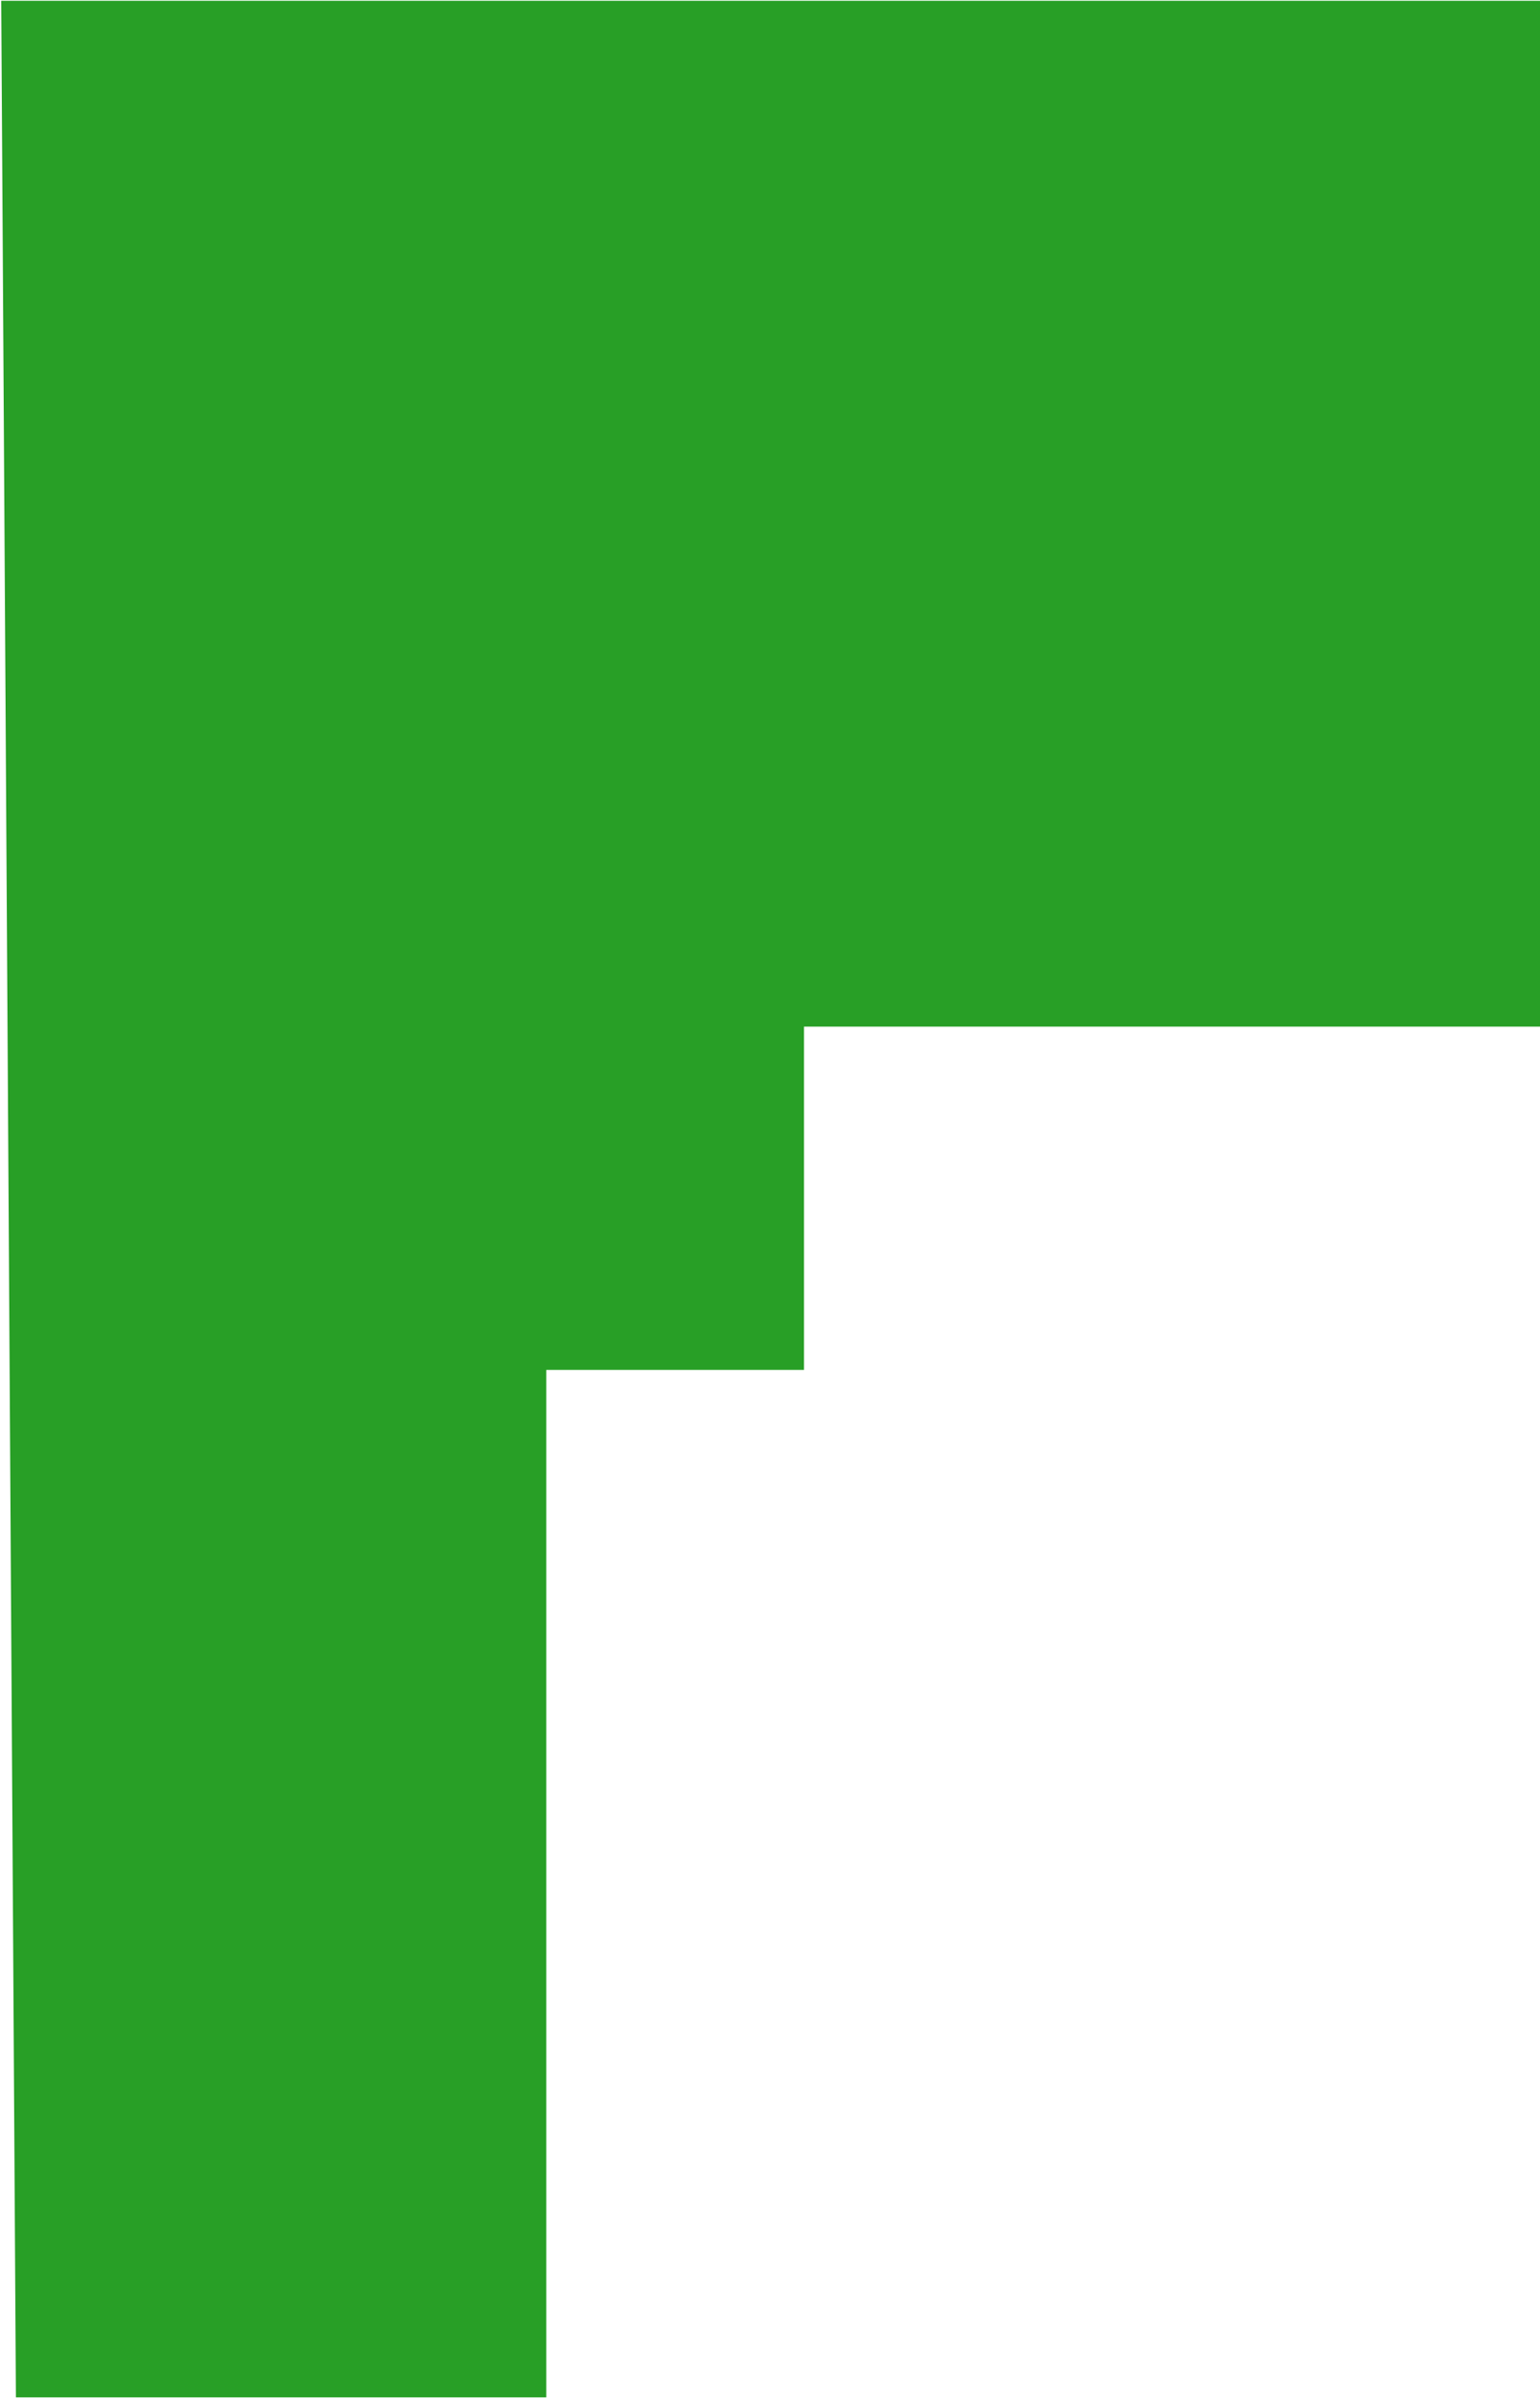
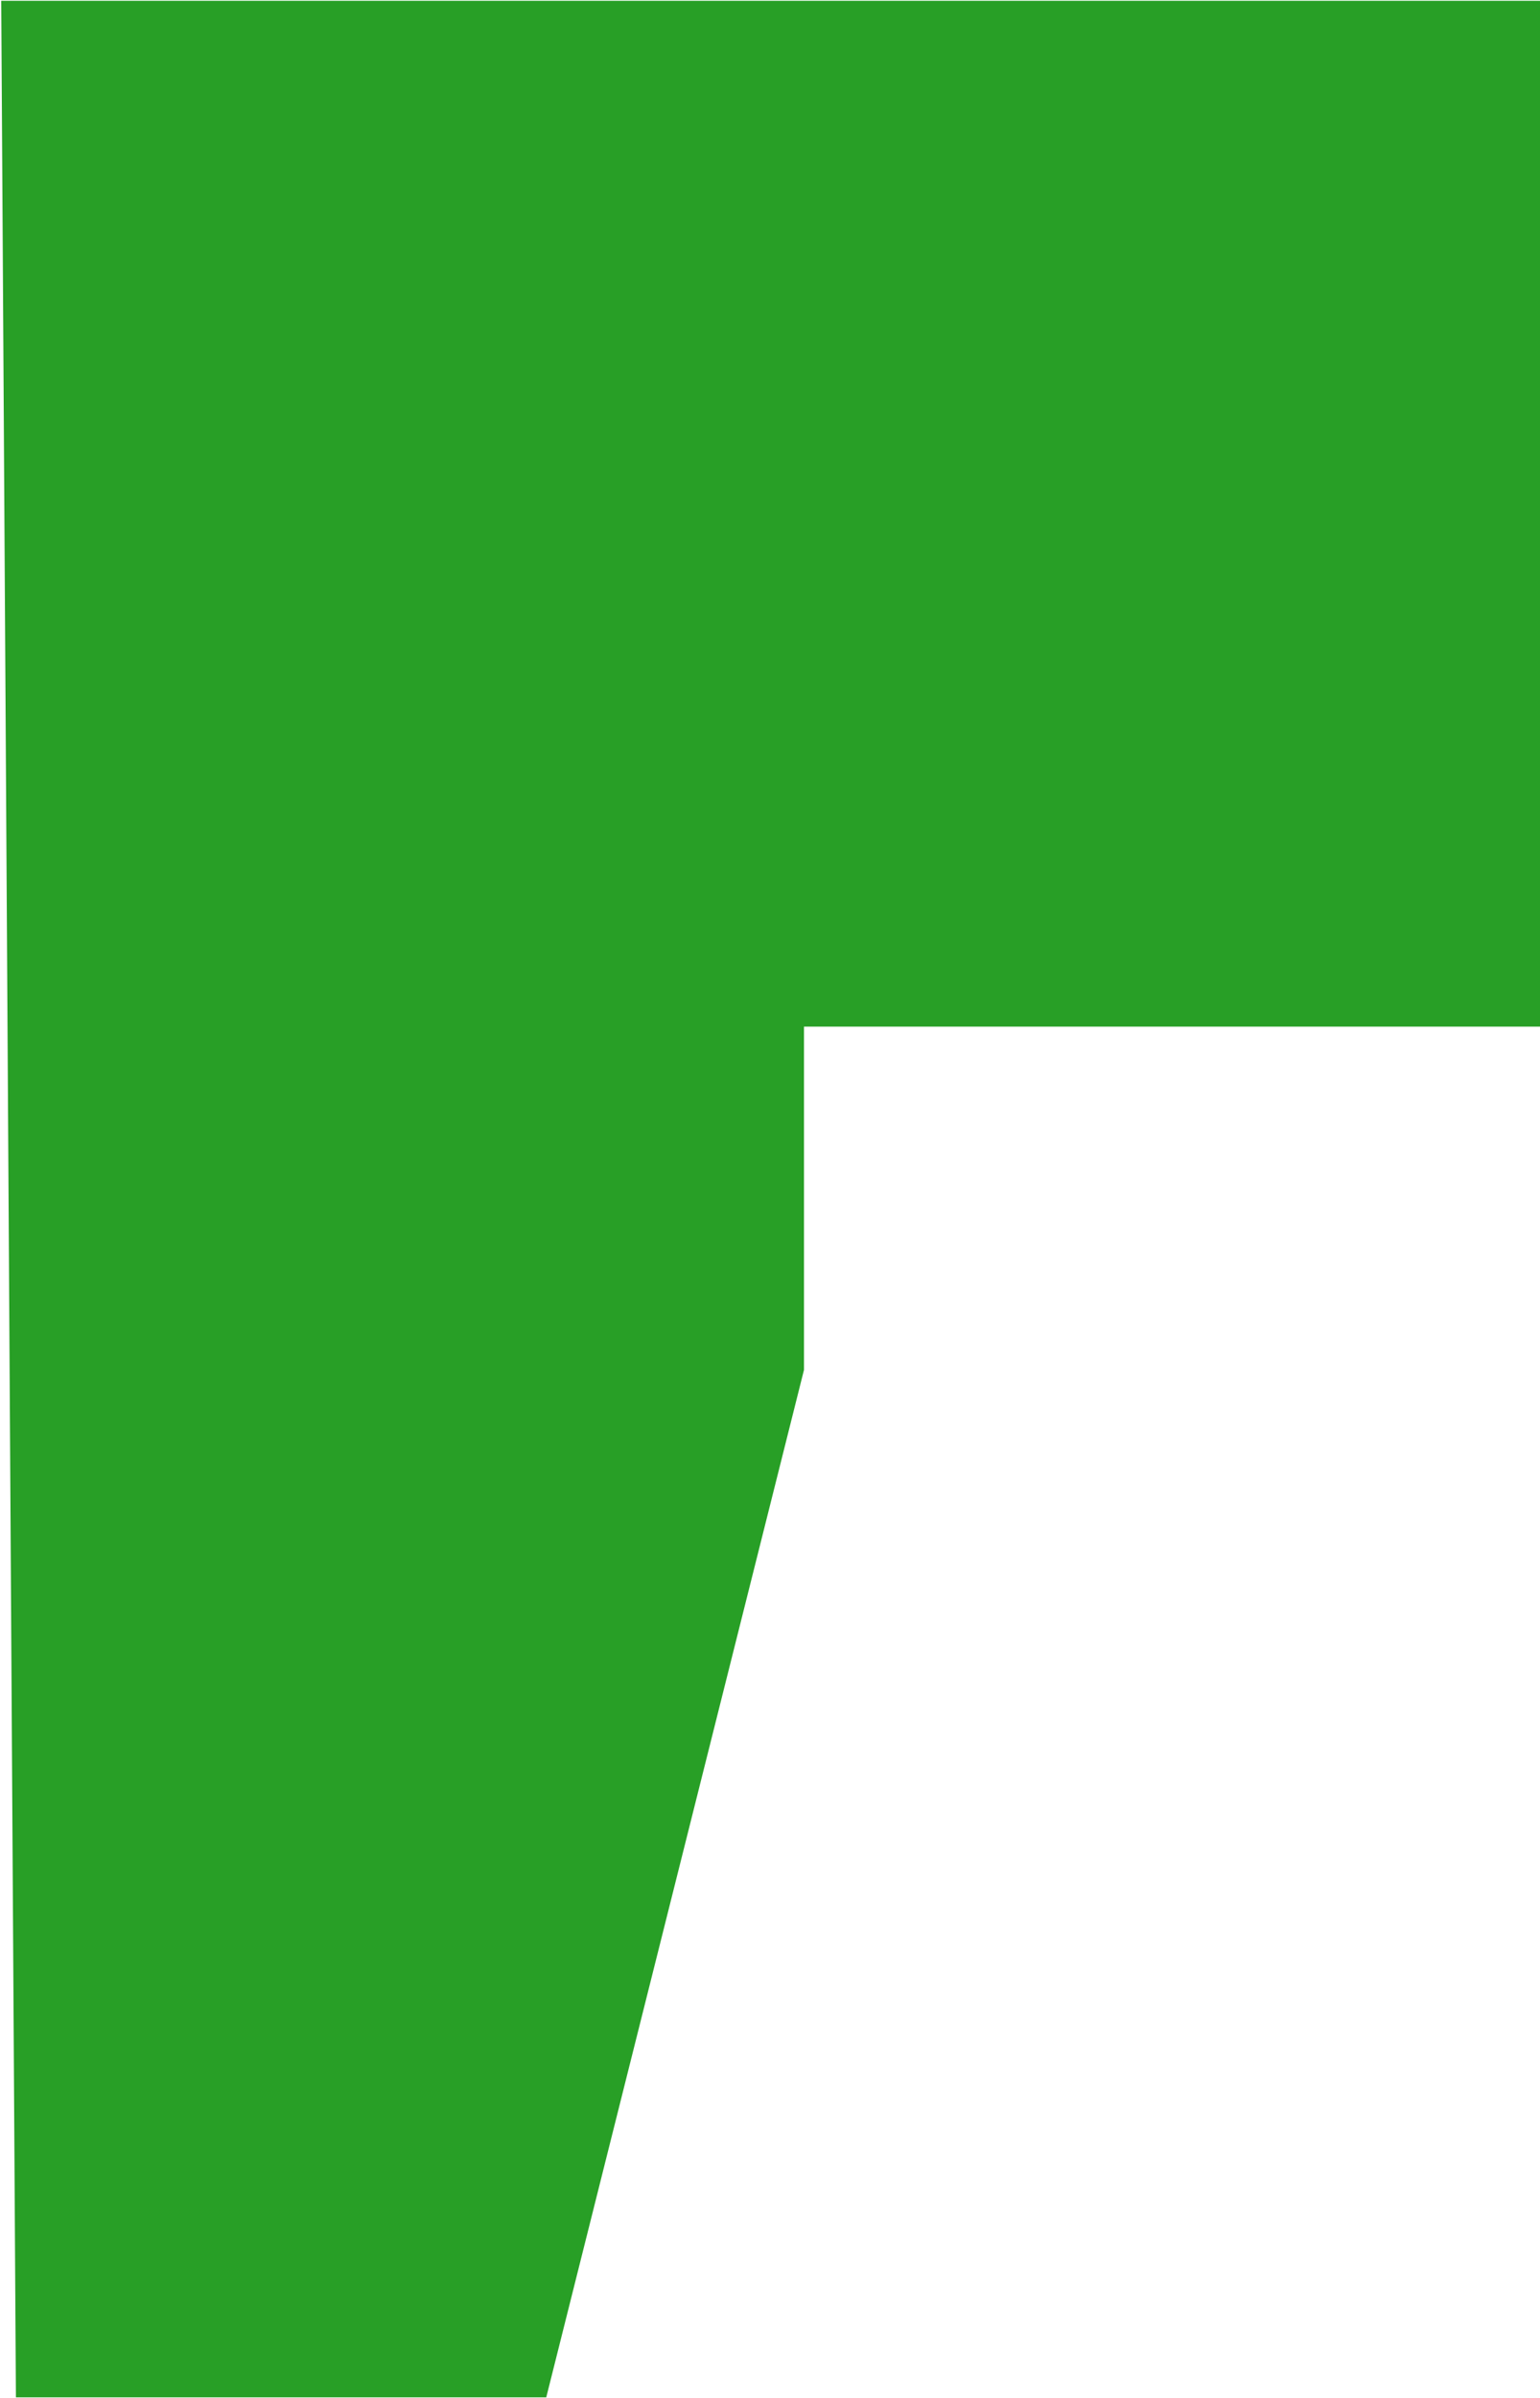
<svg xmlns="http://www.w3.org/2000/svg" width="974" height="1516" viewBox="0 0 974 1516" fill="none">
-   <path d="M974 0.501L0.781 0.5L10.068 1515.51L345.492 1515.51L345.492 866.006L508.492 866.006L508.492 649.005L974 649.005L974 0.501Z" fill="#289F26" />
+   <path d="M974 0.501L0.781 0.5L10.068 1515.51L345.492 1515.51L508.492 866.006L508.492 649.005L974 649.005L974 0.501Z" fill="#289F26" />
</svg>